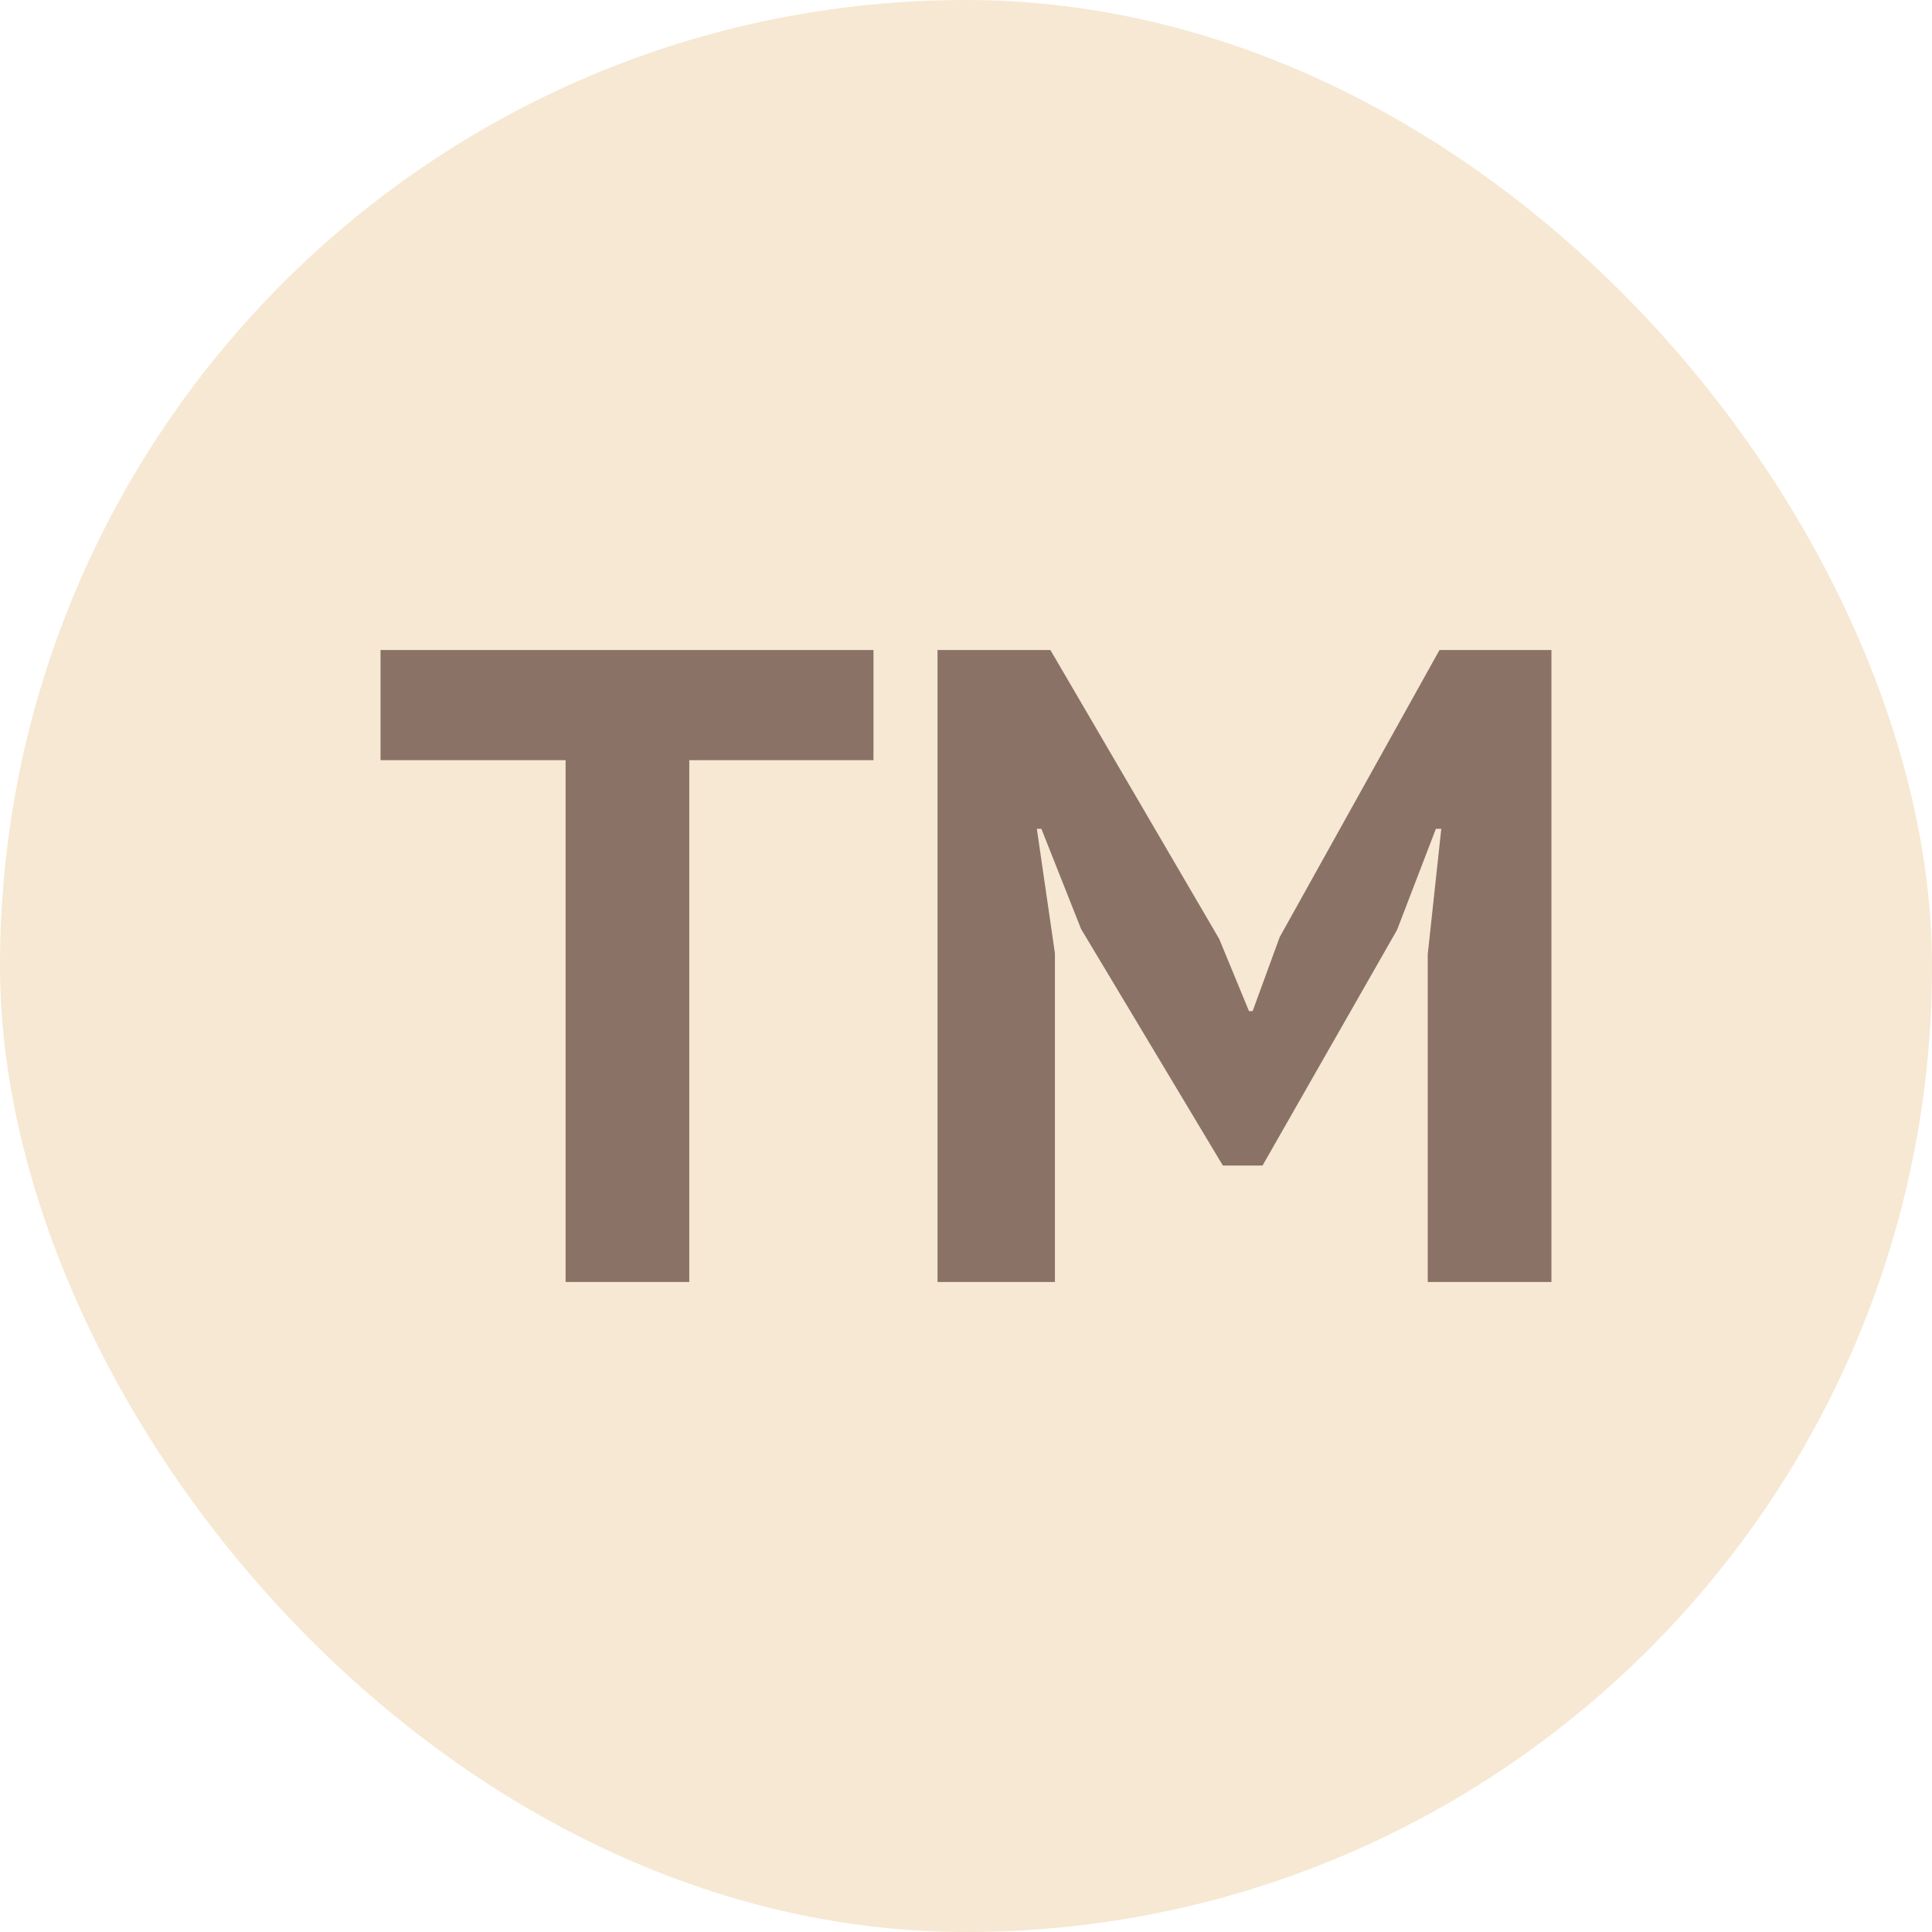
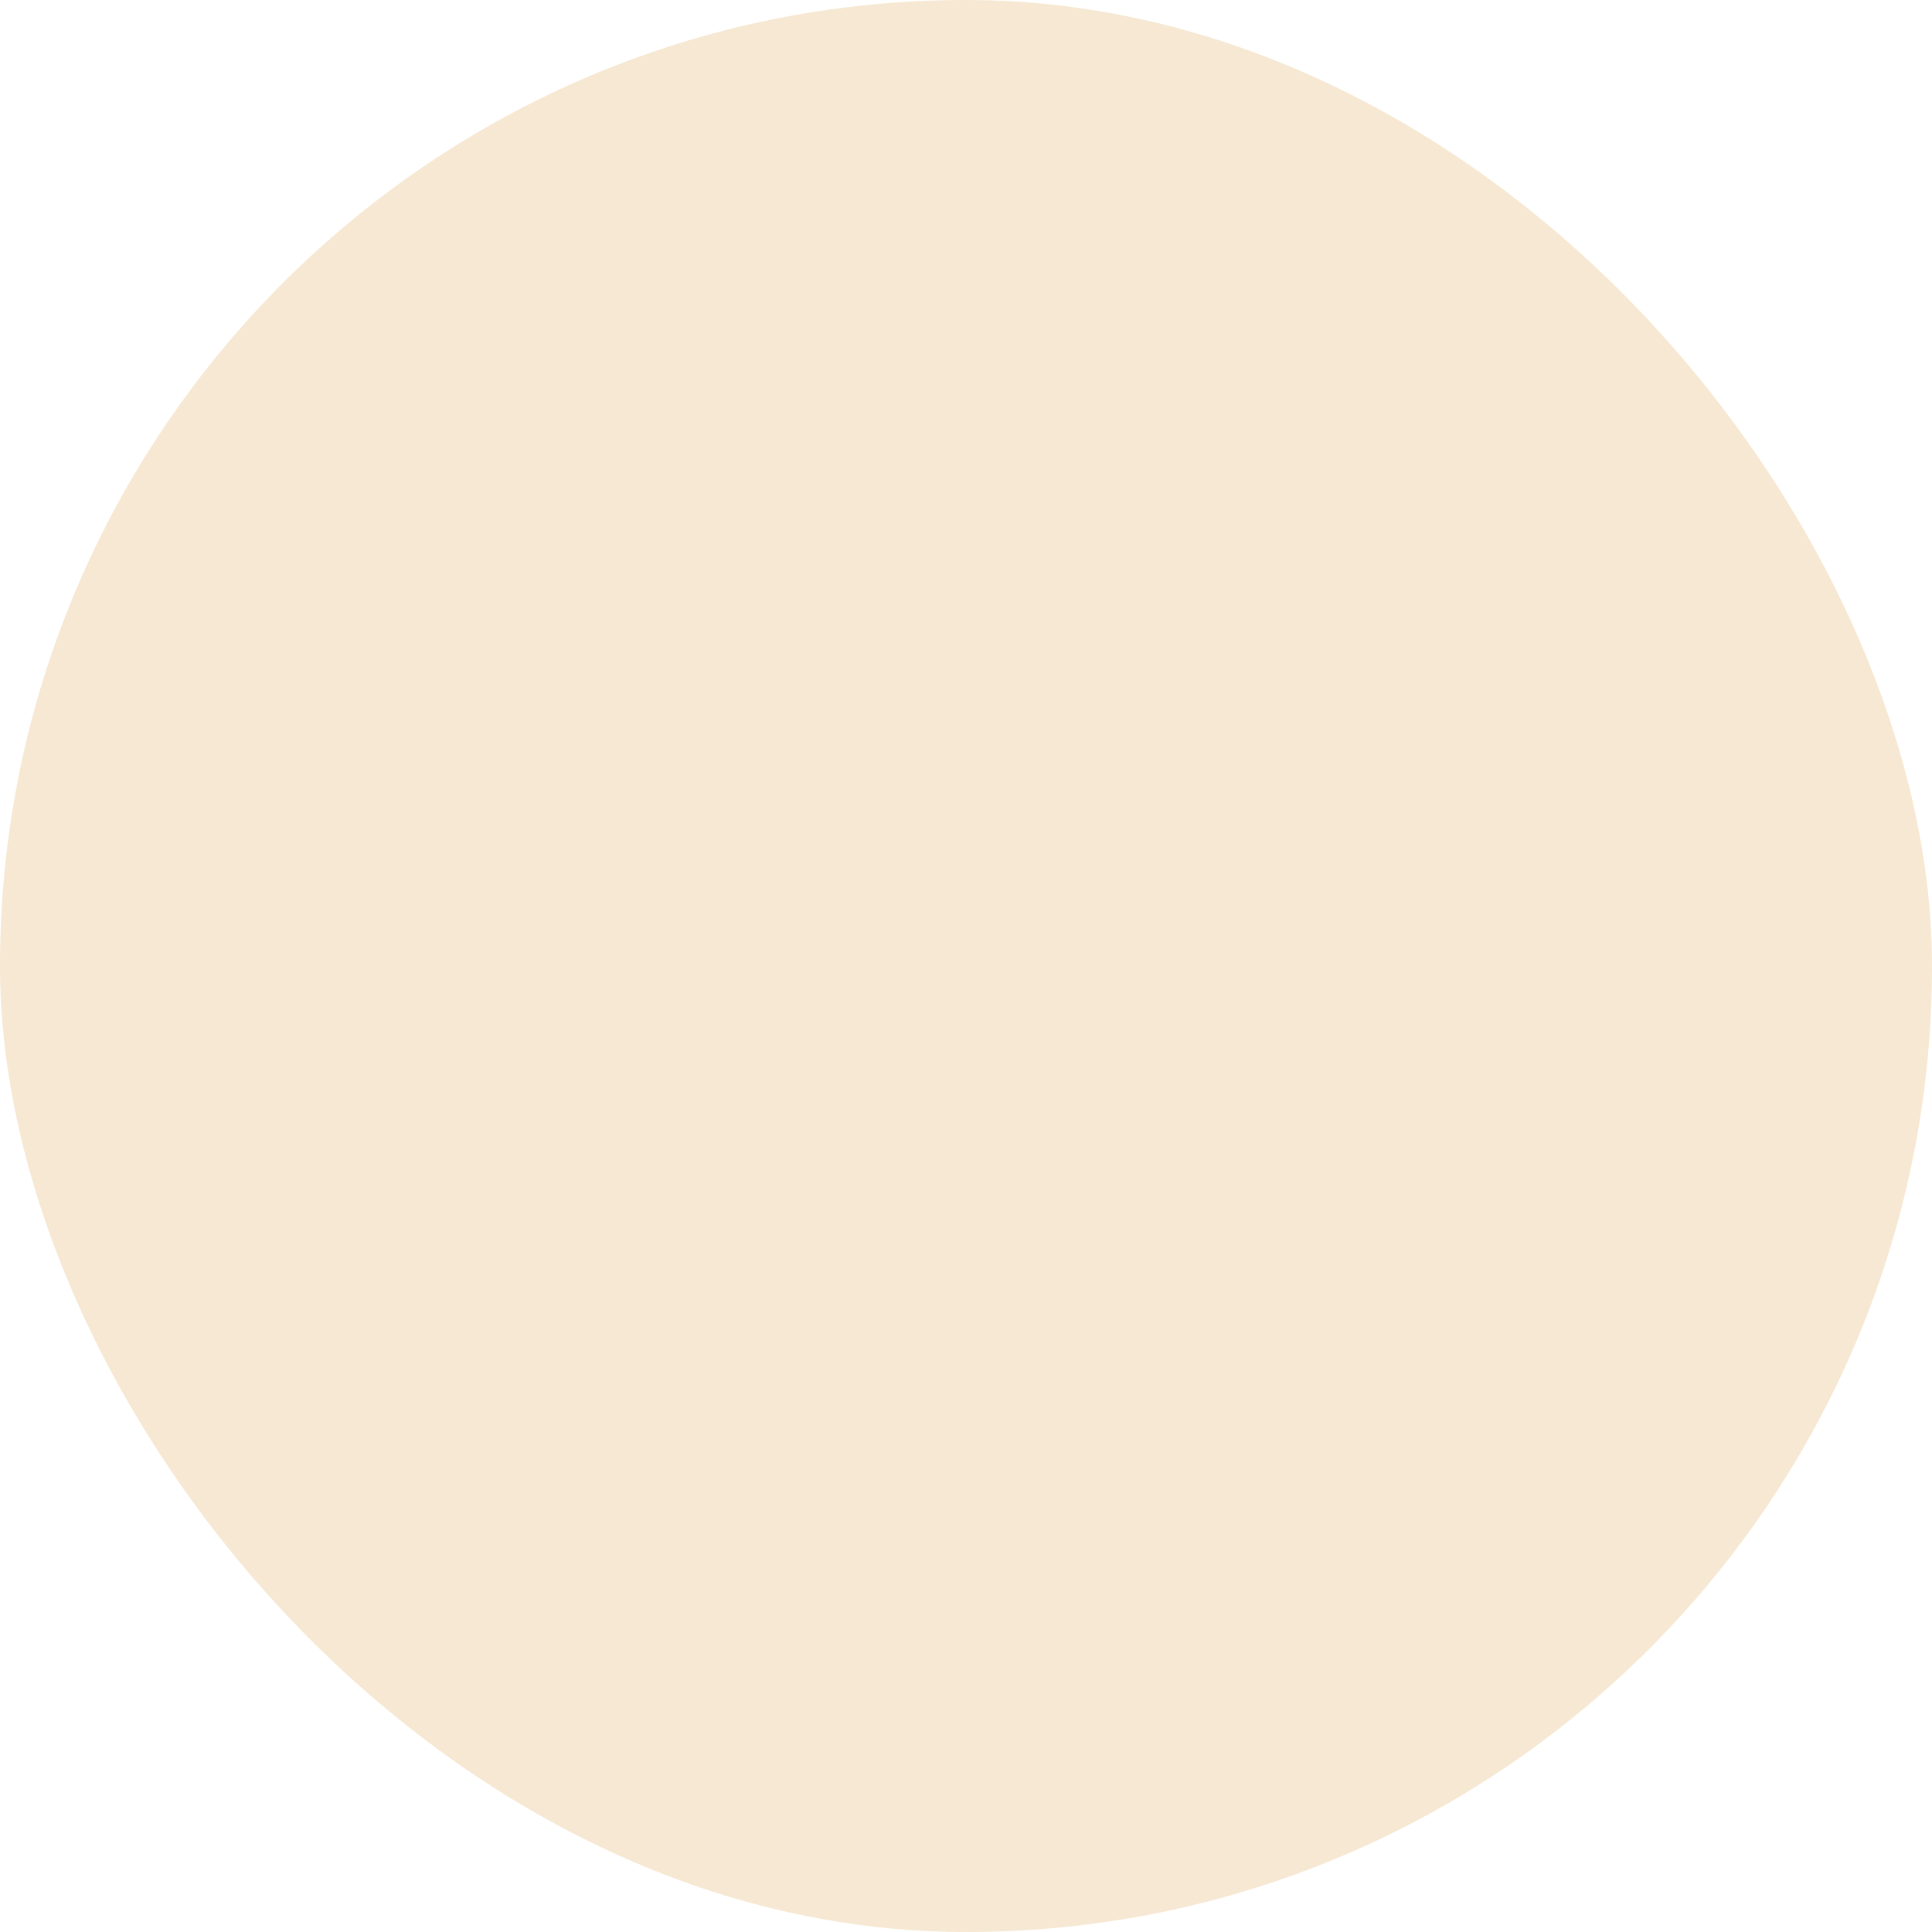
<svg xmlns="http://www.w3.org/2000/svg" xml:space="preserve" width="28mm" height="28mm" version="1.1" shape-rendering="geometricPrecision" text-rendering="geometricPrecision" image-rendering="optimizeQuality" fill-rule="evenodd" clip-rule="evenodd" viewBox="0 0 54065 54065">
  <g id="Слой_x0020_1">
    <g id="_1385378847632">
      <rect fill="#F6E8D2" width="54065" height="54065" rx="27033" ry="27033" />
-       <path fill="#8A7266" fill-rule="nonzero" d="M24443 21273l-5154 0 0 14602 -3461 0 0 -14602 -5179 0 0 -3083 13794 0 0 3083zm15511 5431l379 -3511 -151 0 -1087 2829 -3764 6594 -1111 0 -3967 -6619 -1111 -2804 -127 0 506 3486 0 9196 -3285 0 0 -17685 3158 0 4724 8085 834 2021 101 0 758 -2072 4472 -8034 3132 0 0 17685 -3461 0 0 -9171z" />
    </g>
  </g>
</svg>